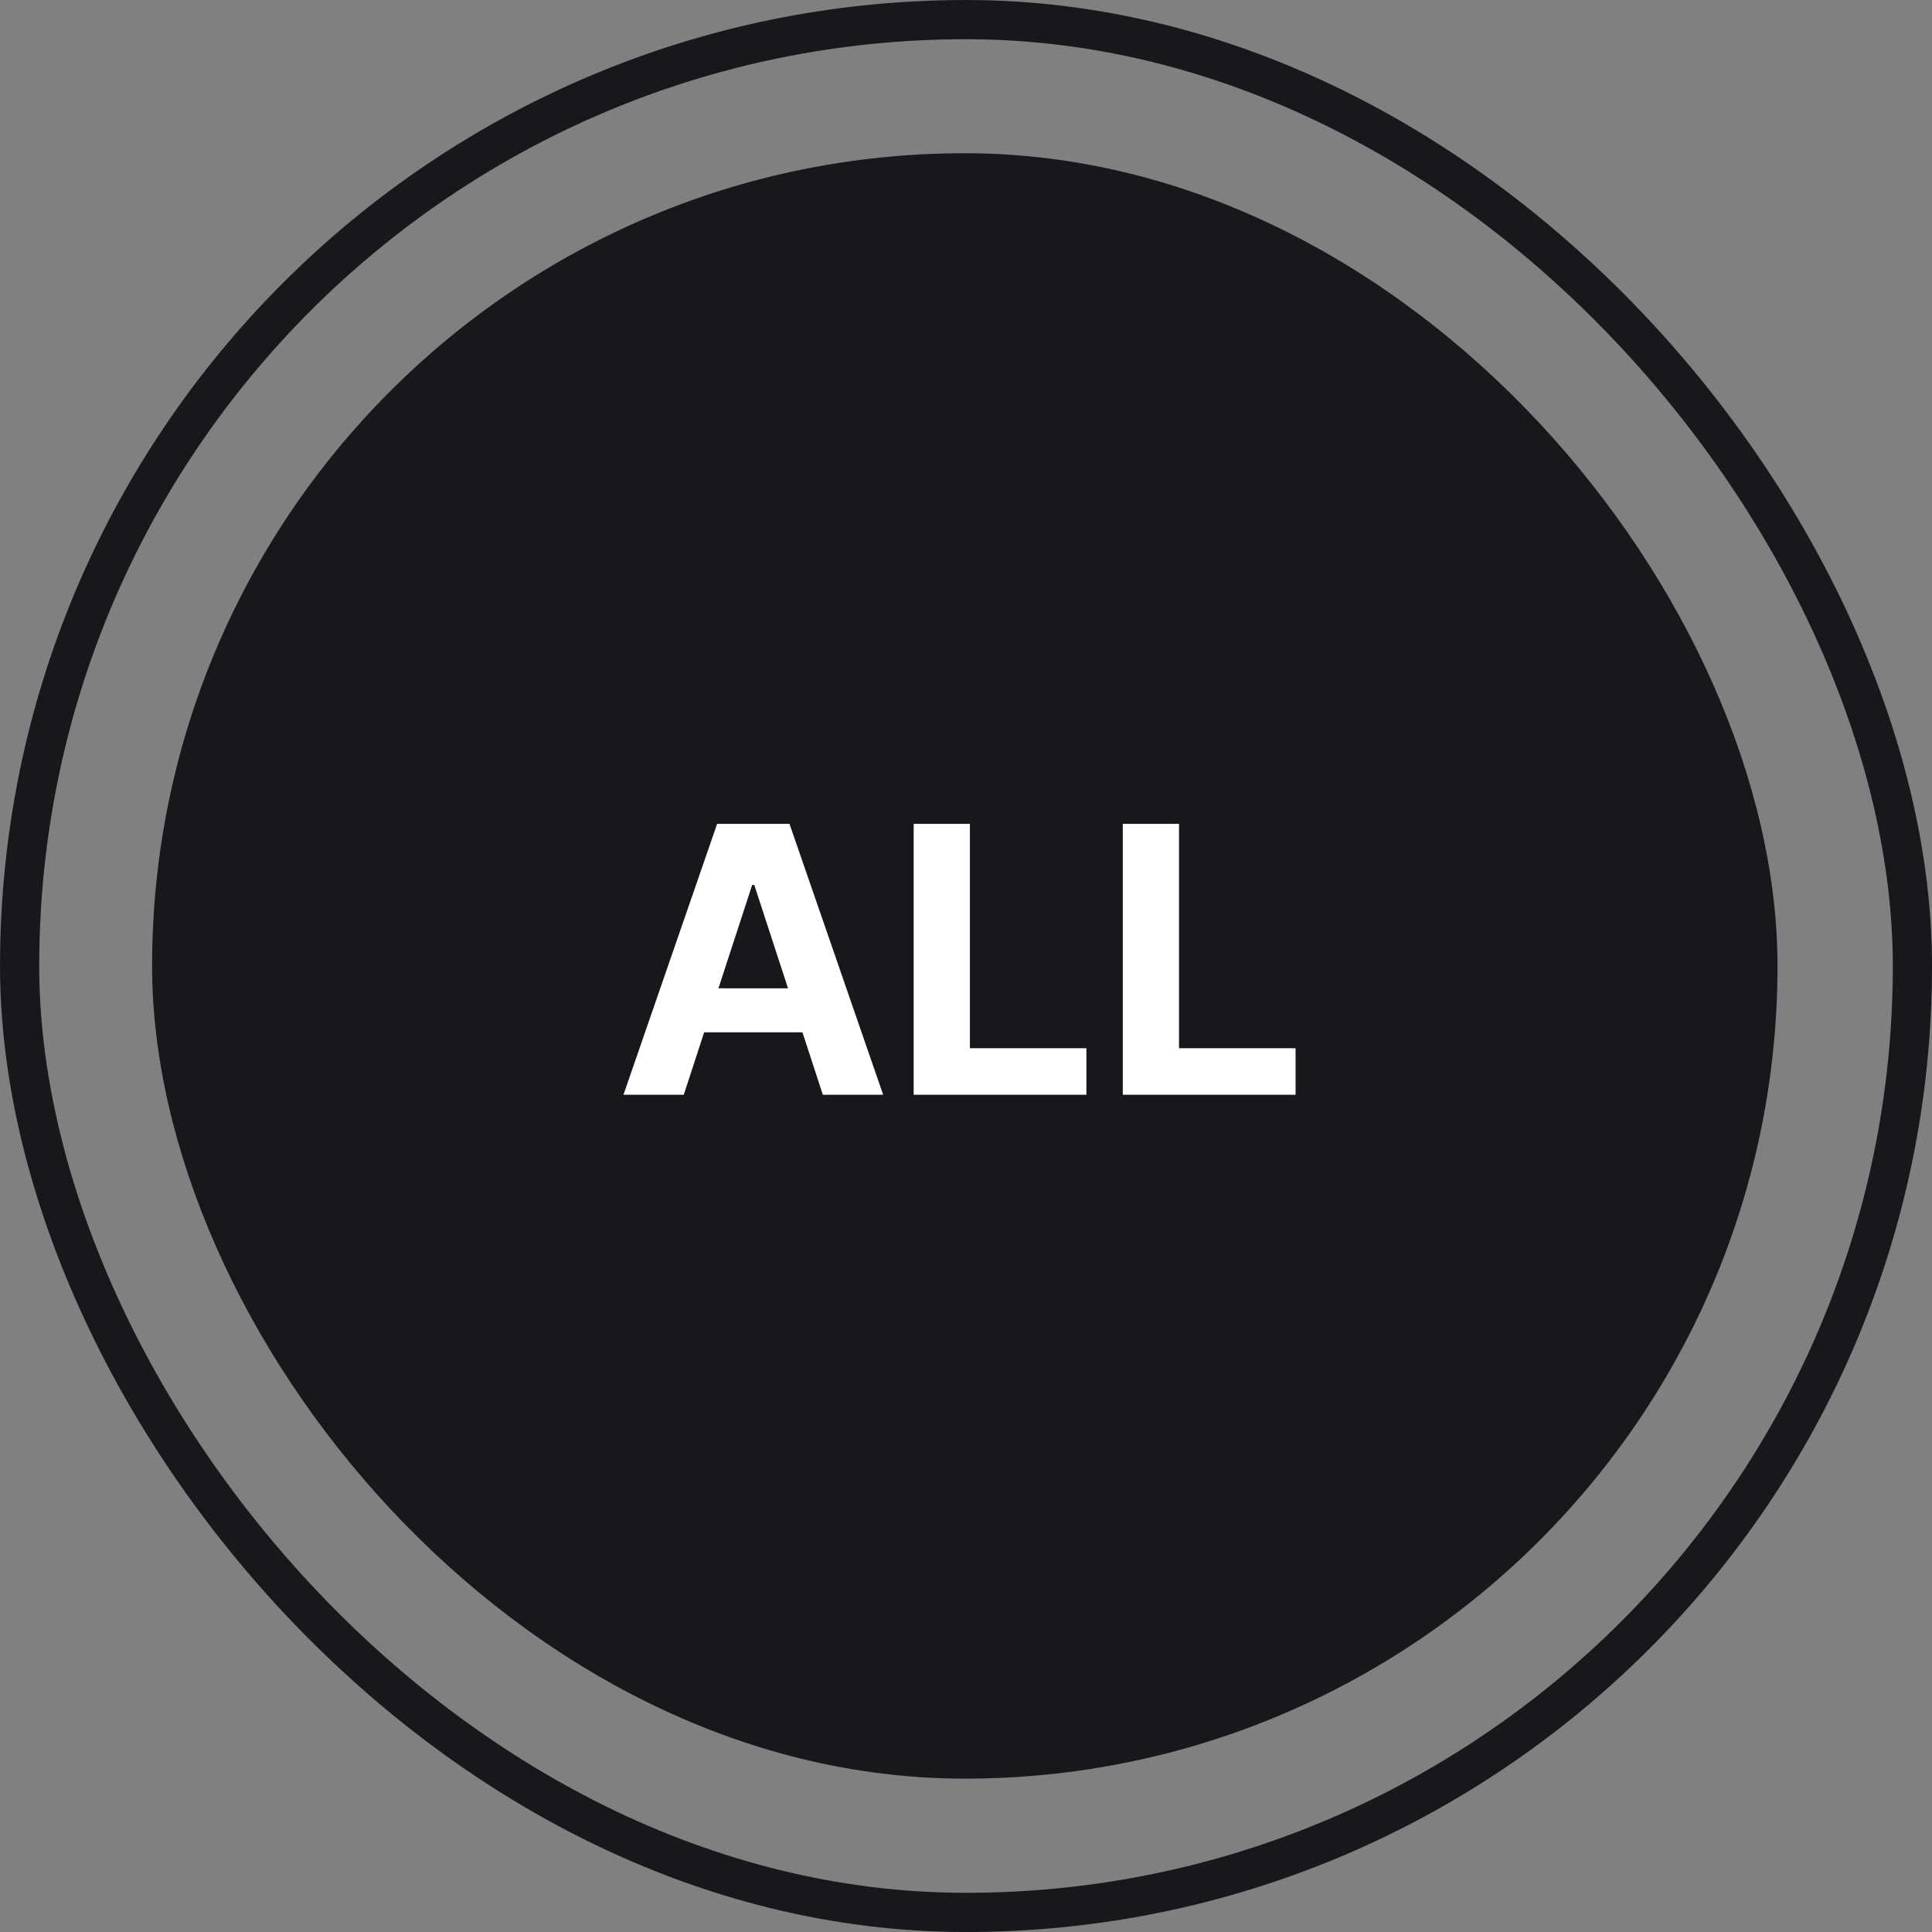
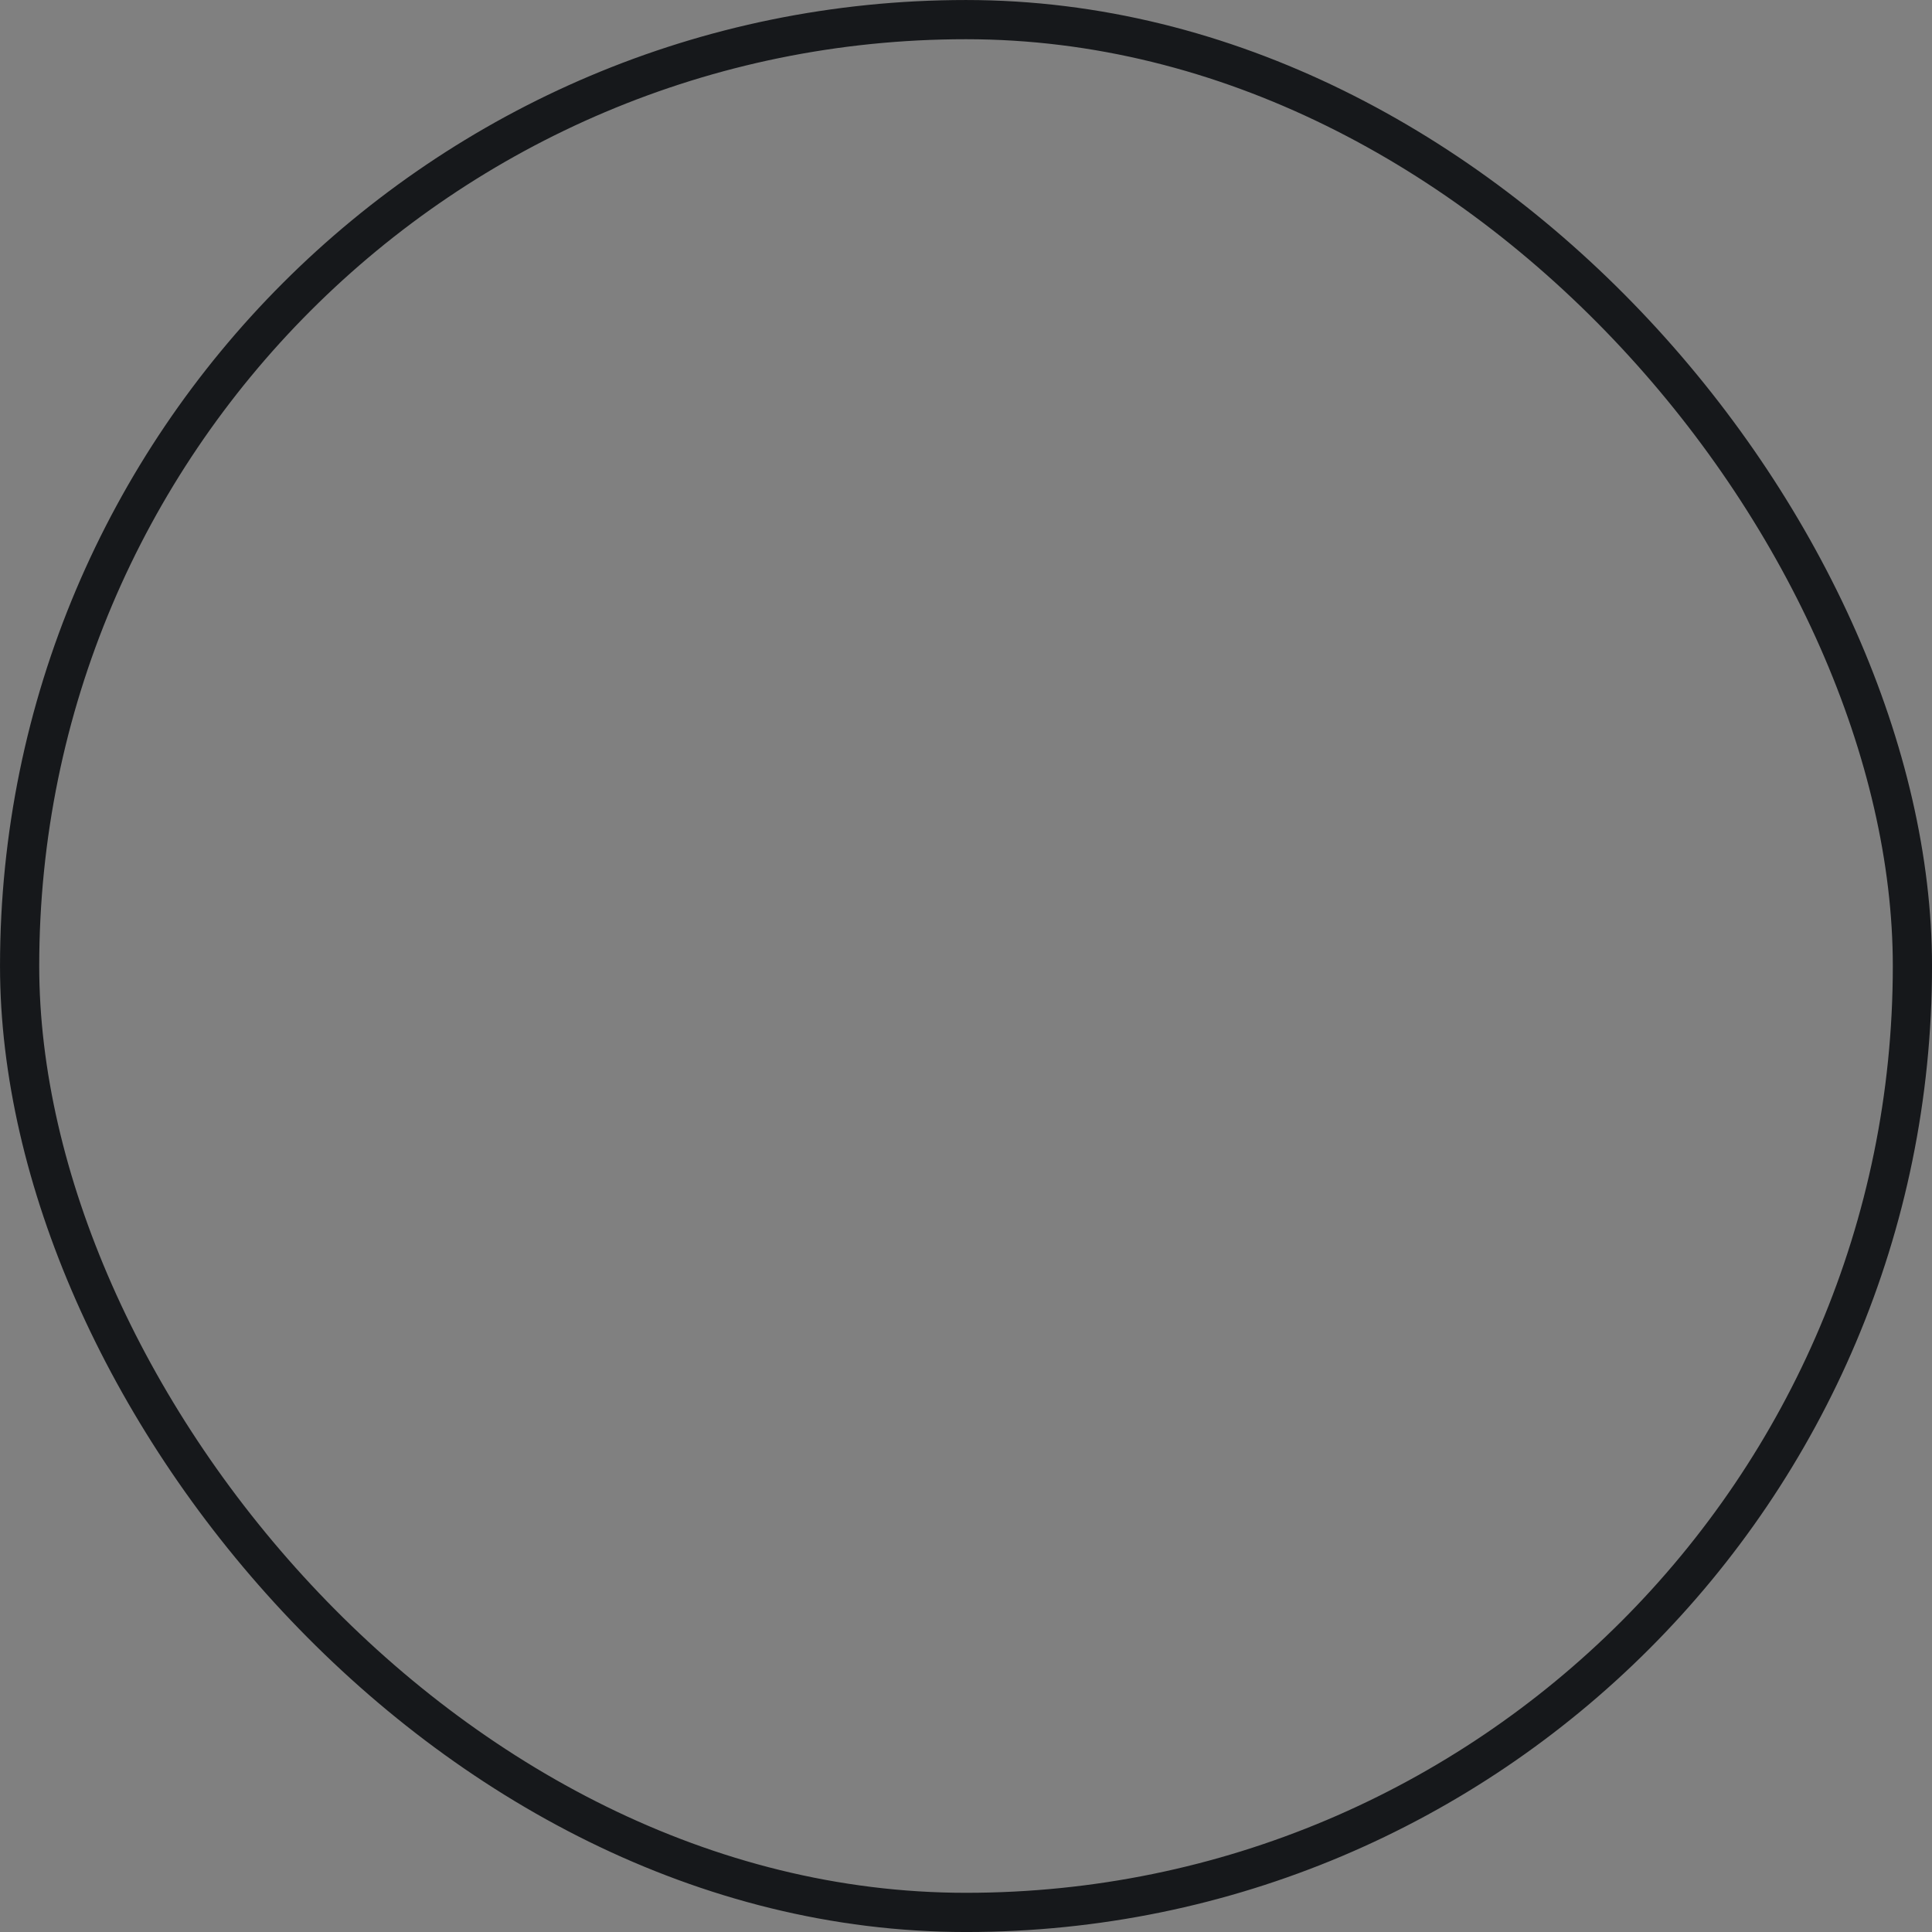
<svg xmlns="http://www.w3.org/2000/svg" width="58" height="58" viewBox="0 0 58 58" fill="none">
  <rect x="0" y="0" width="58" height="58" fill="#808080" stroke="none" />
  <rect x="0.589" y="0.589" width="56.823" height="56.823" rx="28.411" stroke="#16181B" stroke-width="1.177" />
-   <rect x="4.566" y="4.6" width="48.796" height="48.796" rx="24.398" fill="#16181B" />
-   <path d="M26.513 32.865H24.702L24.09 30.991H21.139L20.528 32.865H18.717L21.529 24.732H23.701L26.513 32.865ZM22.581 26.567L21.568 29.669H23.657L22.644 26.567H22.581ZM32.615 32.865H27.429V24.732H29.117V31.468H32.615V32.865ZM38.894 32.865H33.707V24.732H35.395V31.468H38.894V32.865Z" fill="white" />
</svg>